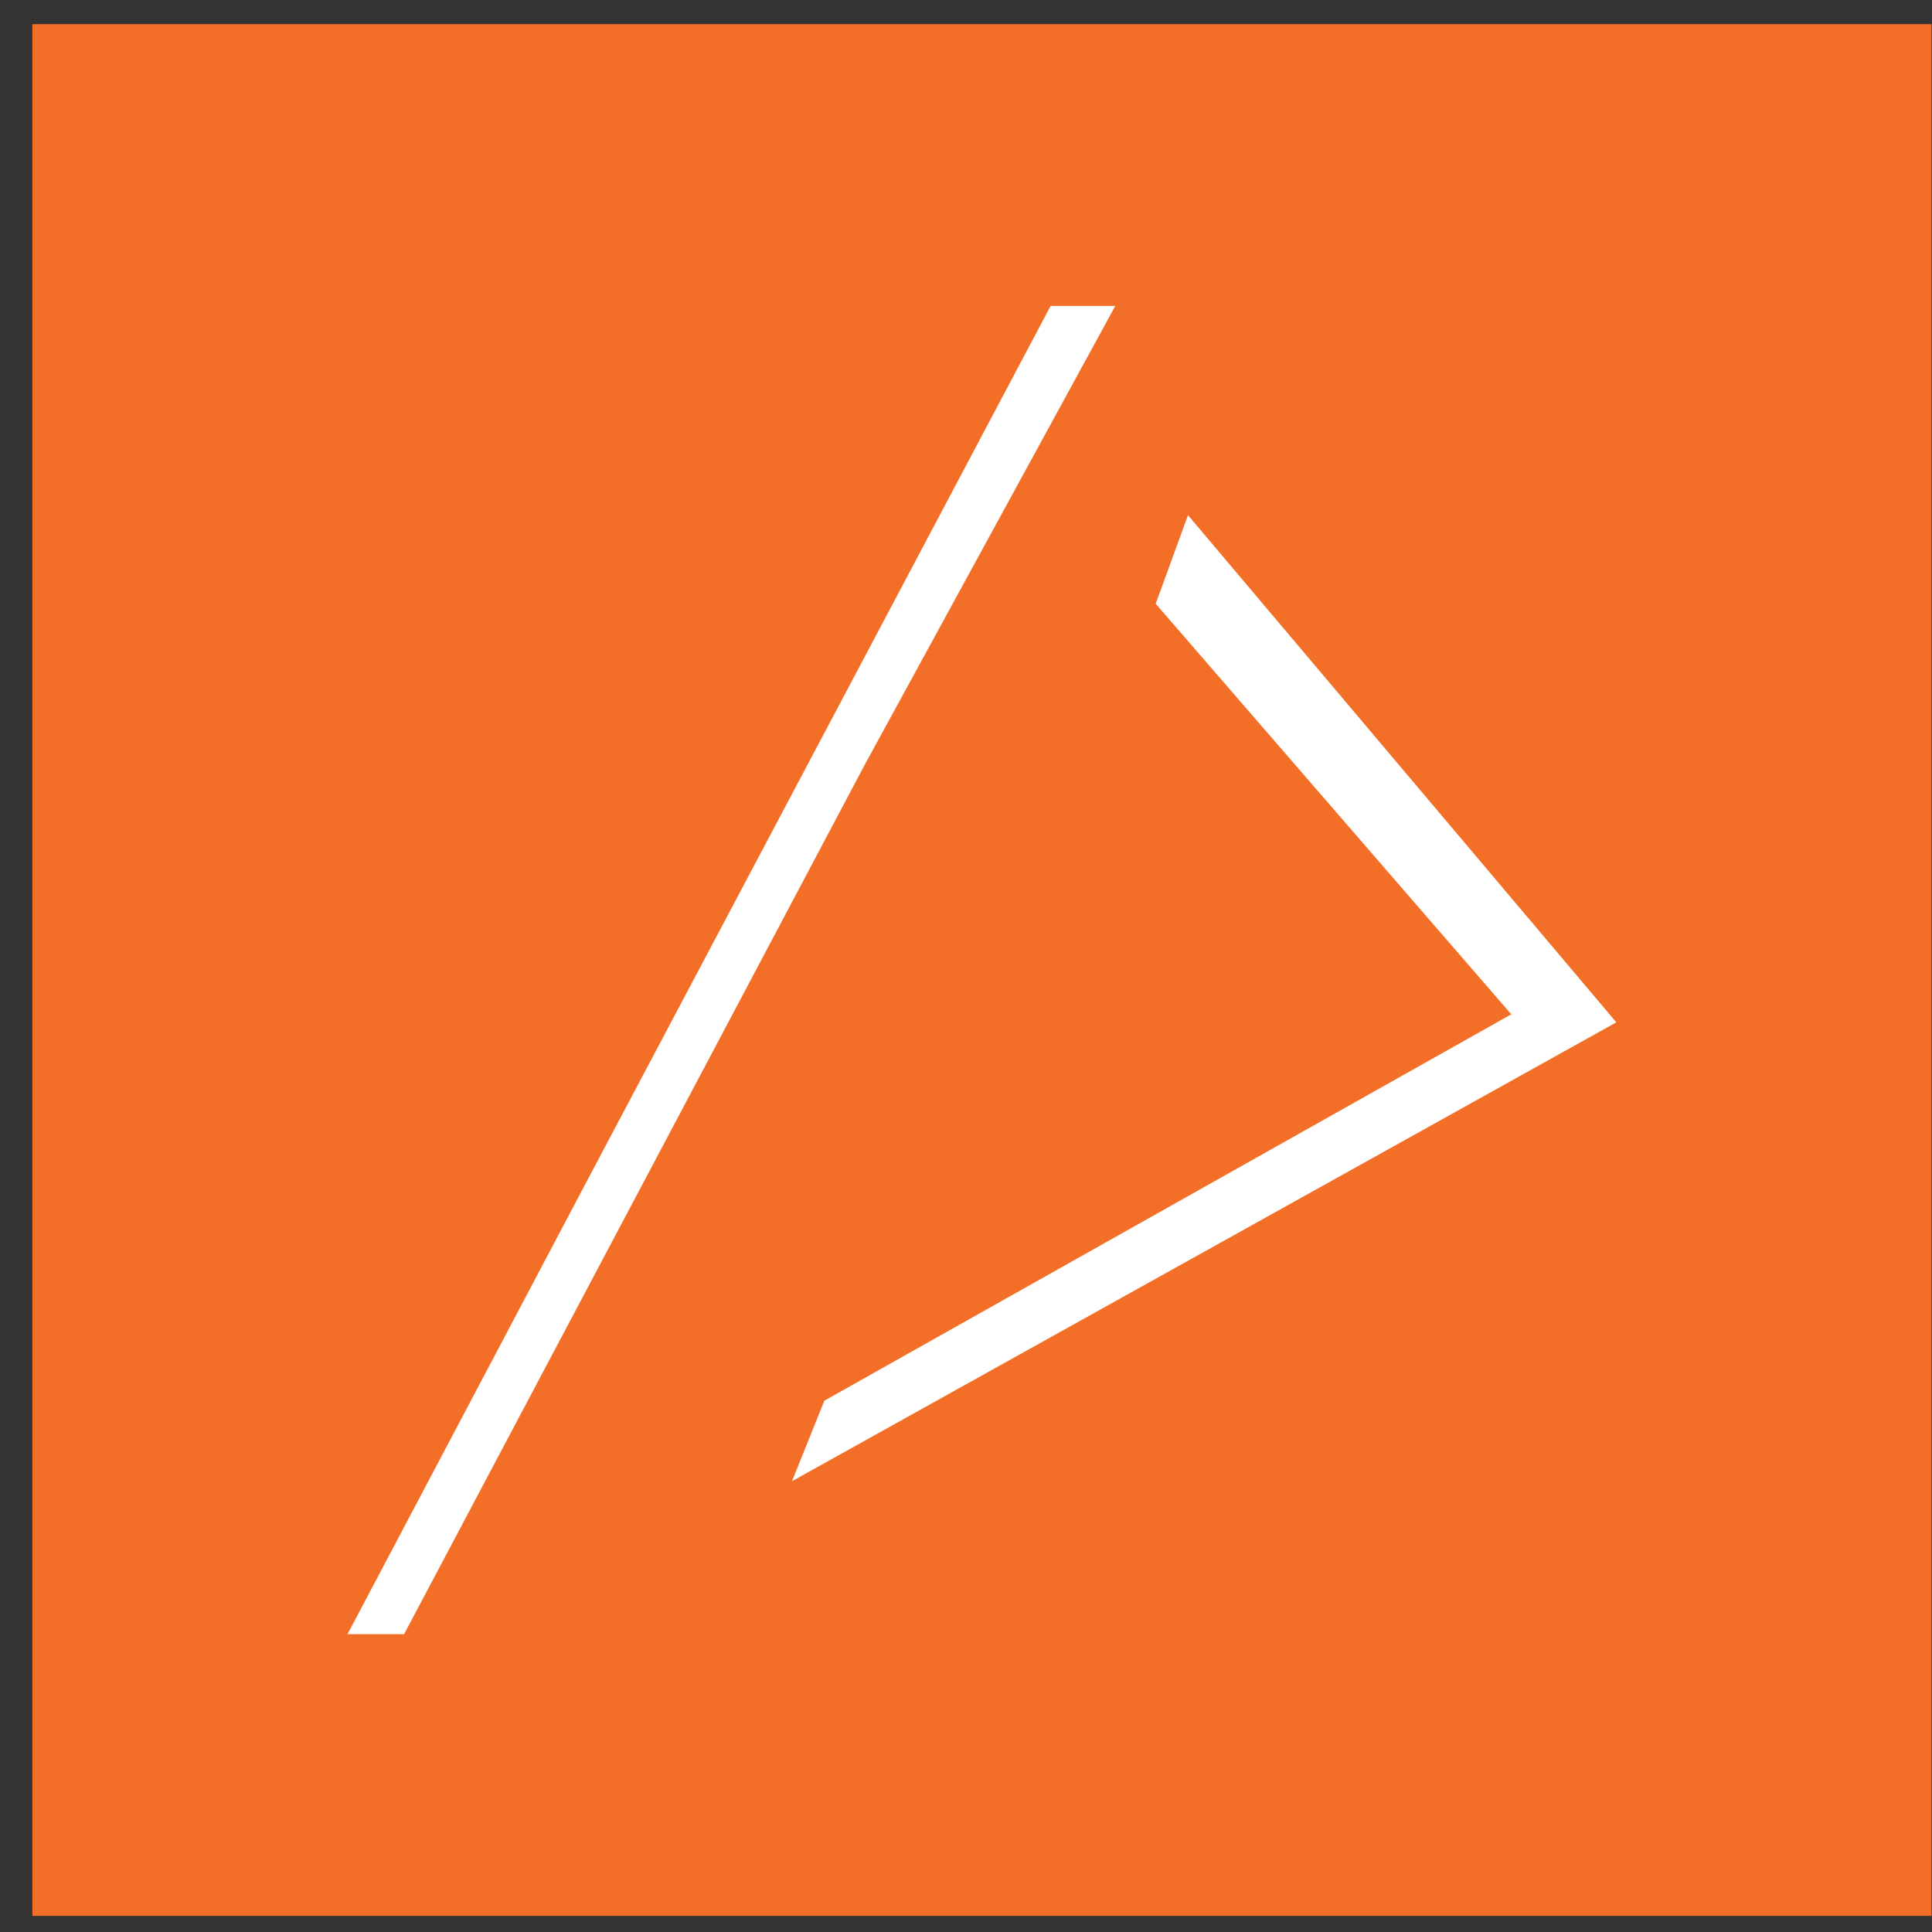
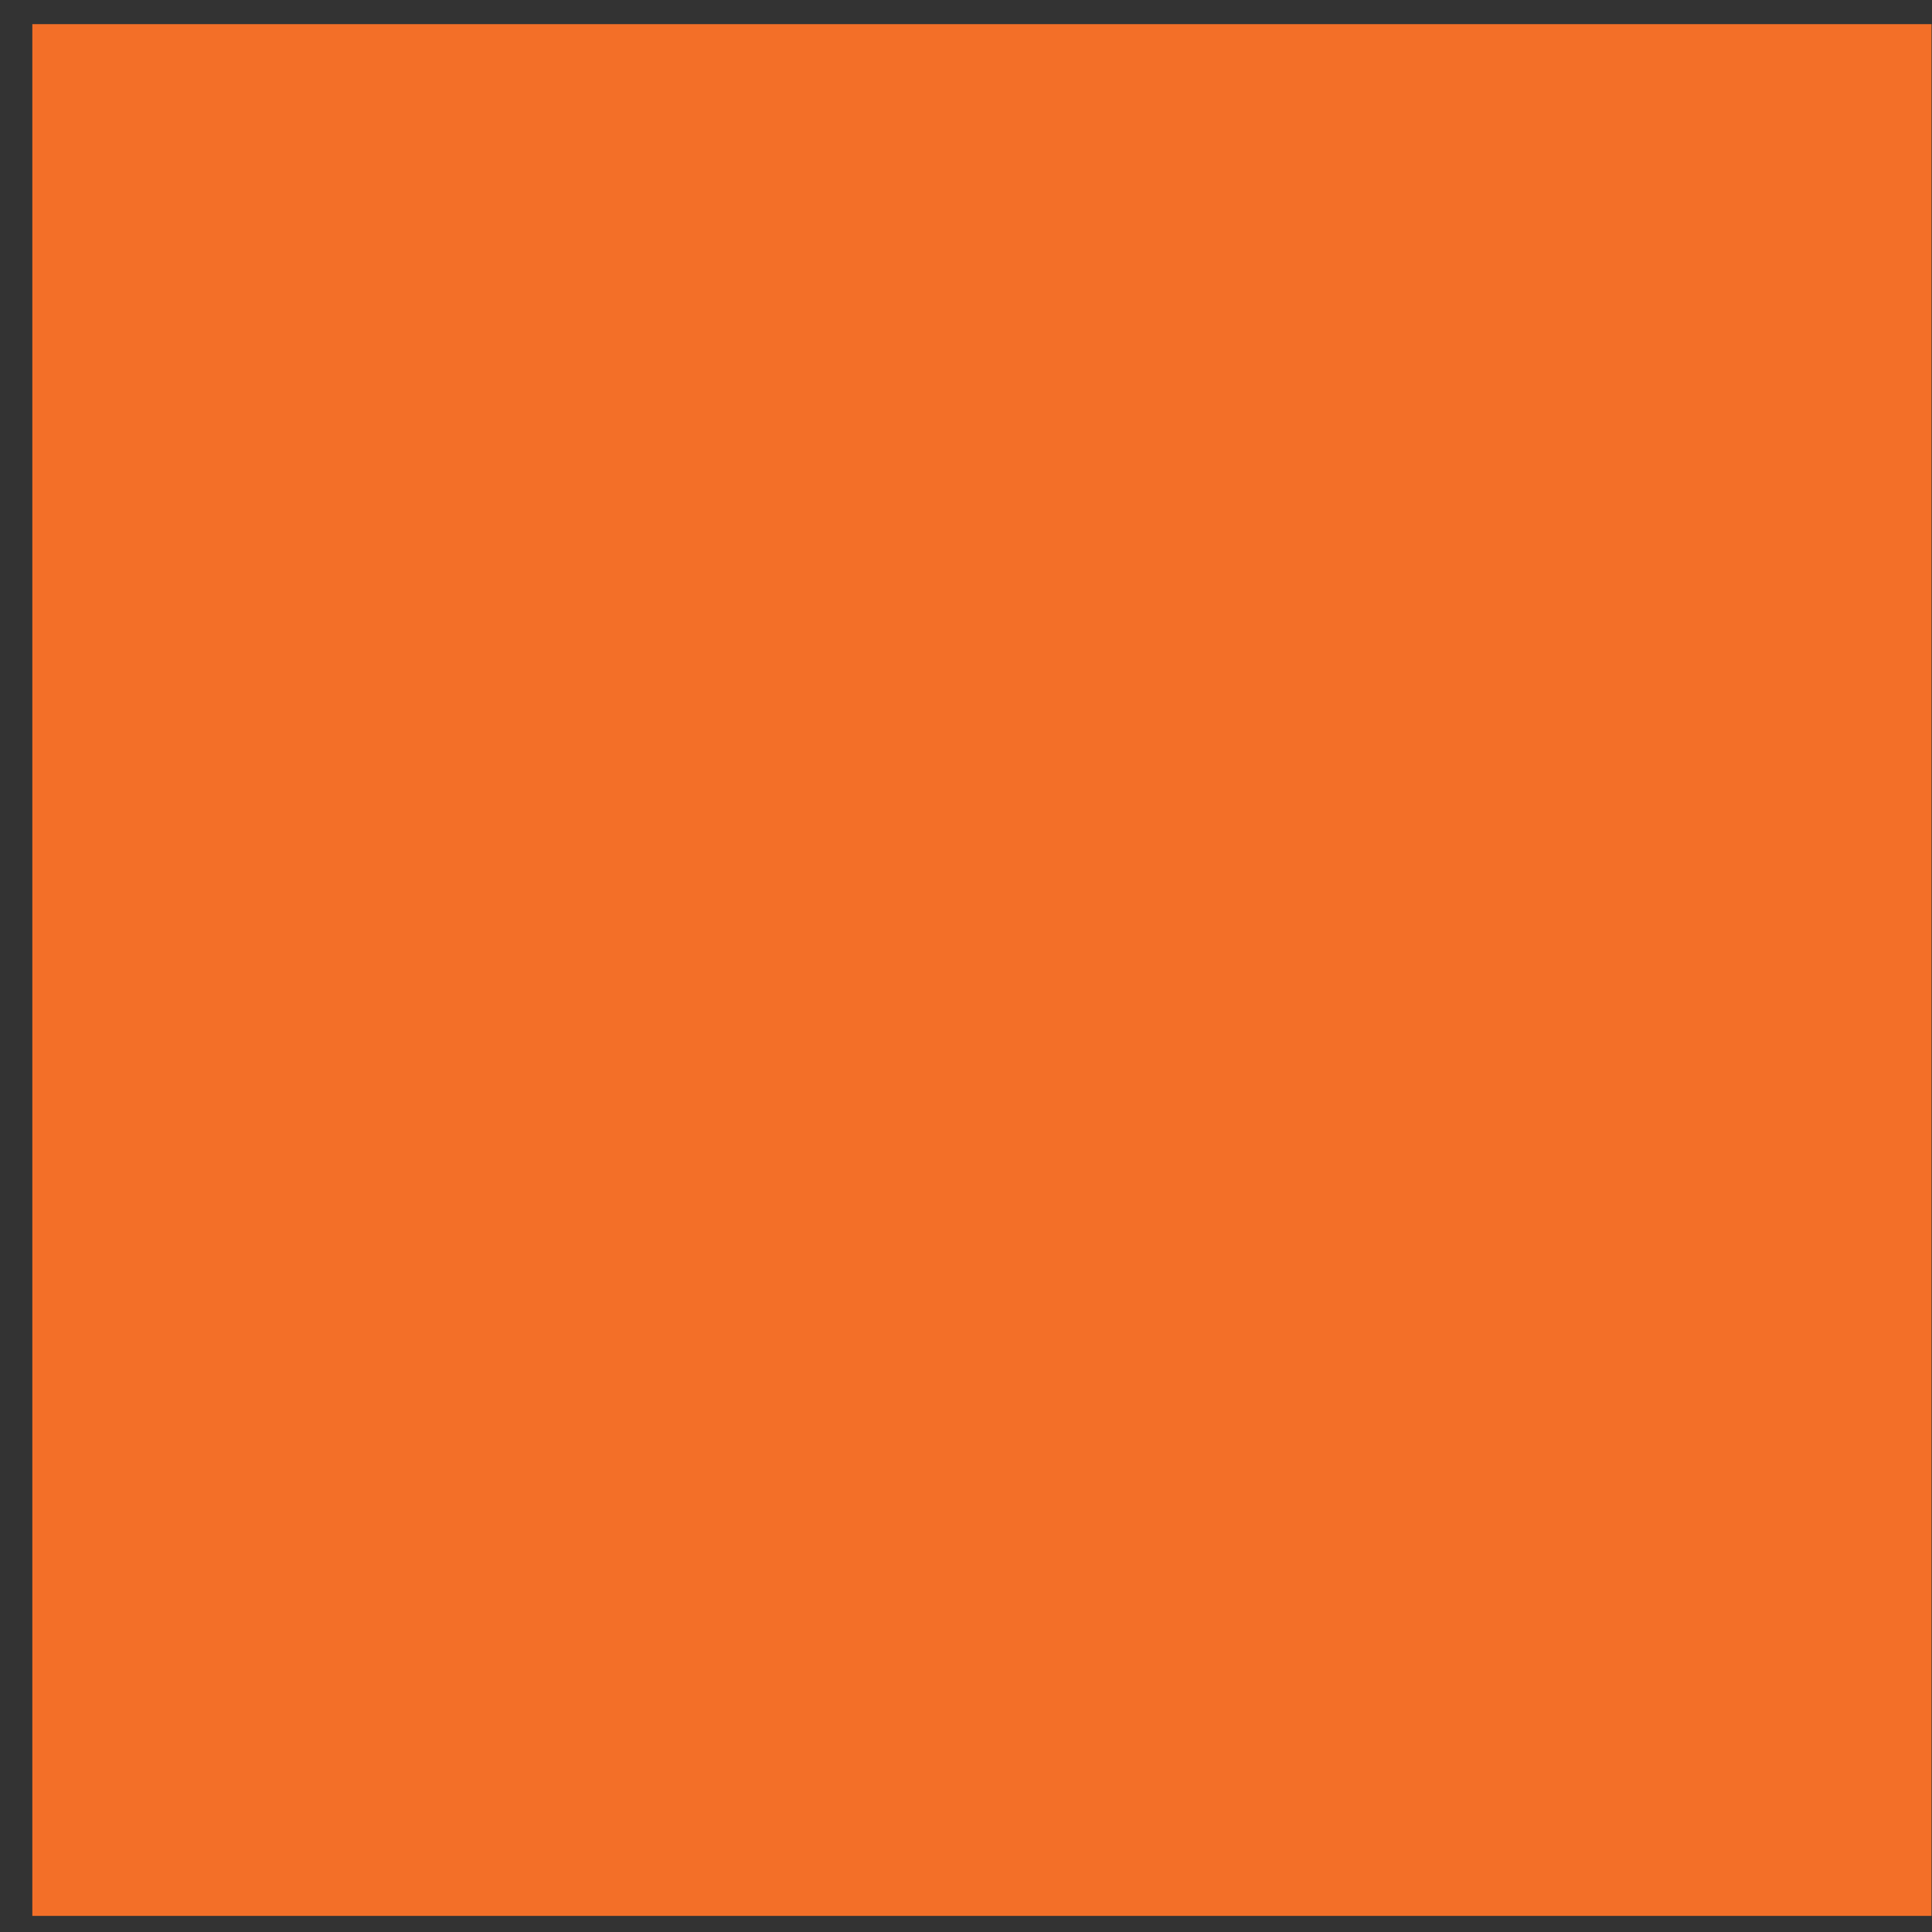
<svg xmlns="http://www.w3.org/2000/svg" width="56" height="56" viewBox="0 0 56 56" fill="none">
  <rect x="0" y="0" width="56" height="56" fill="#333333" stroke="none" />
  <path d="M55.986 0.7H0.937V55.533H55.986V0.7Z" fill="#F36F28" />
-   <path d="M30.453 8.867H32.327L25.065 22.167L11.713 47.367H10.073L17.1 34.067L30.453 8.867Z" fill="white" />
-   <path d="M33.498 17.5L34.435 14.933L46.85 29.633L22.957 42.933L23.894 40.6L43.805 29.4L33.498 17.5Z" fill="white" />
</svg>